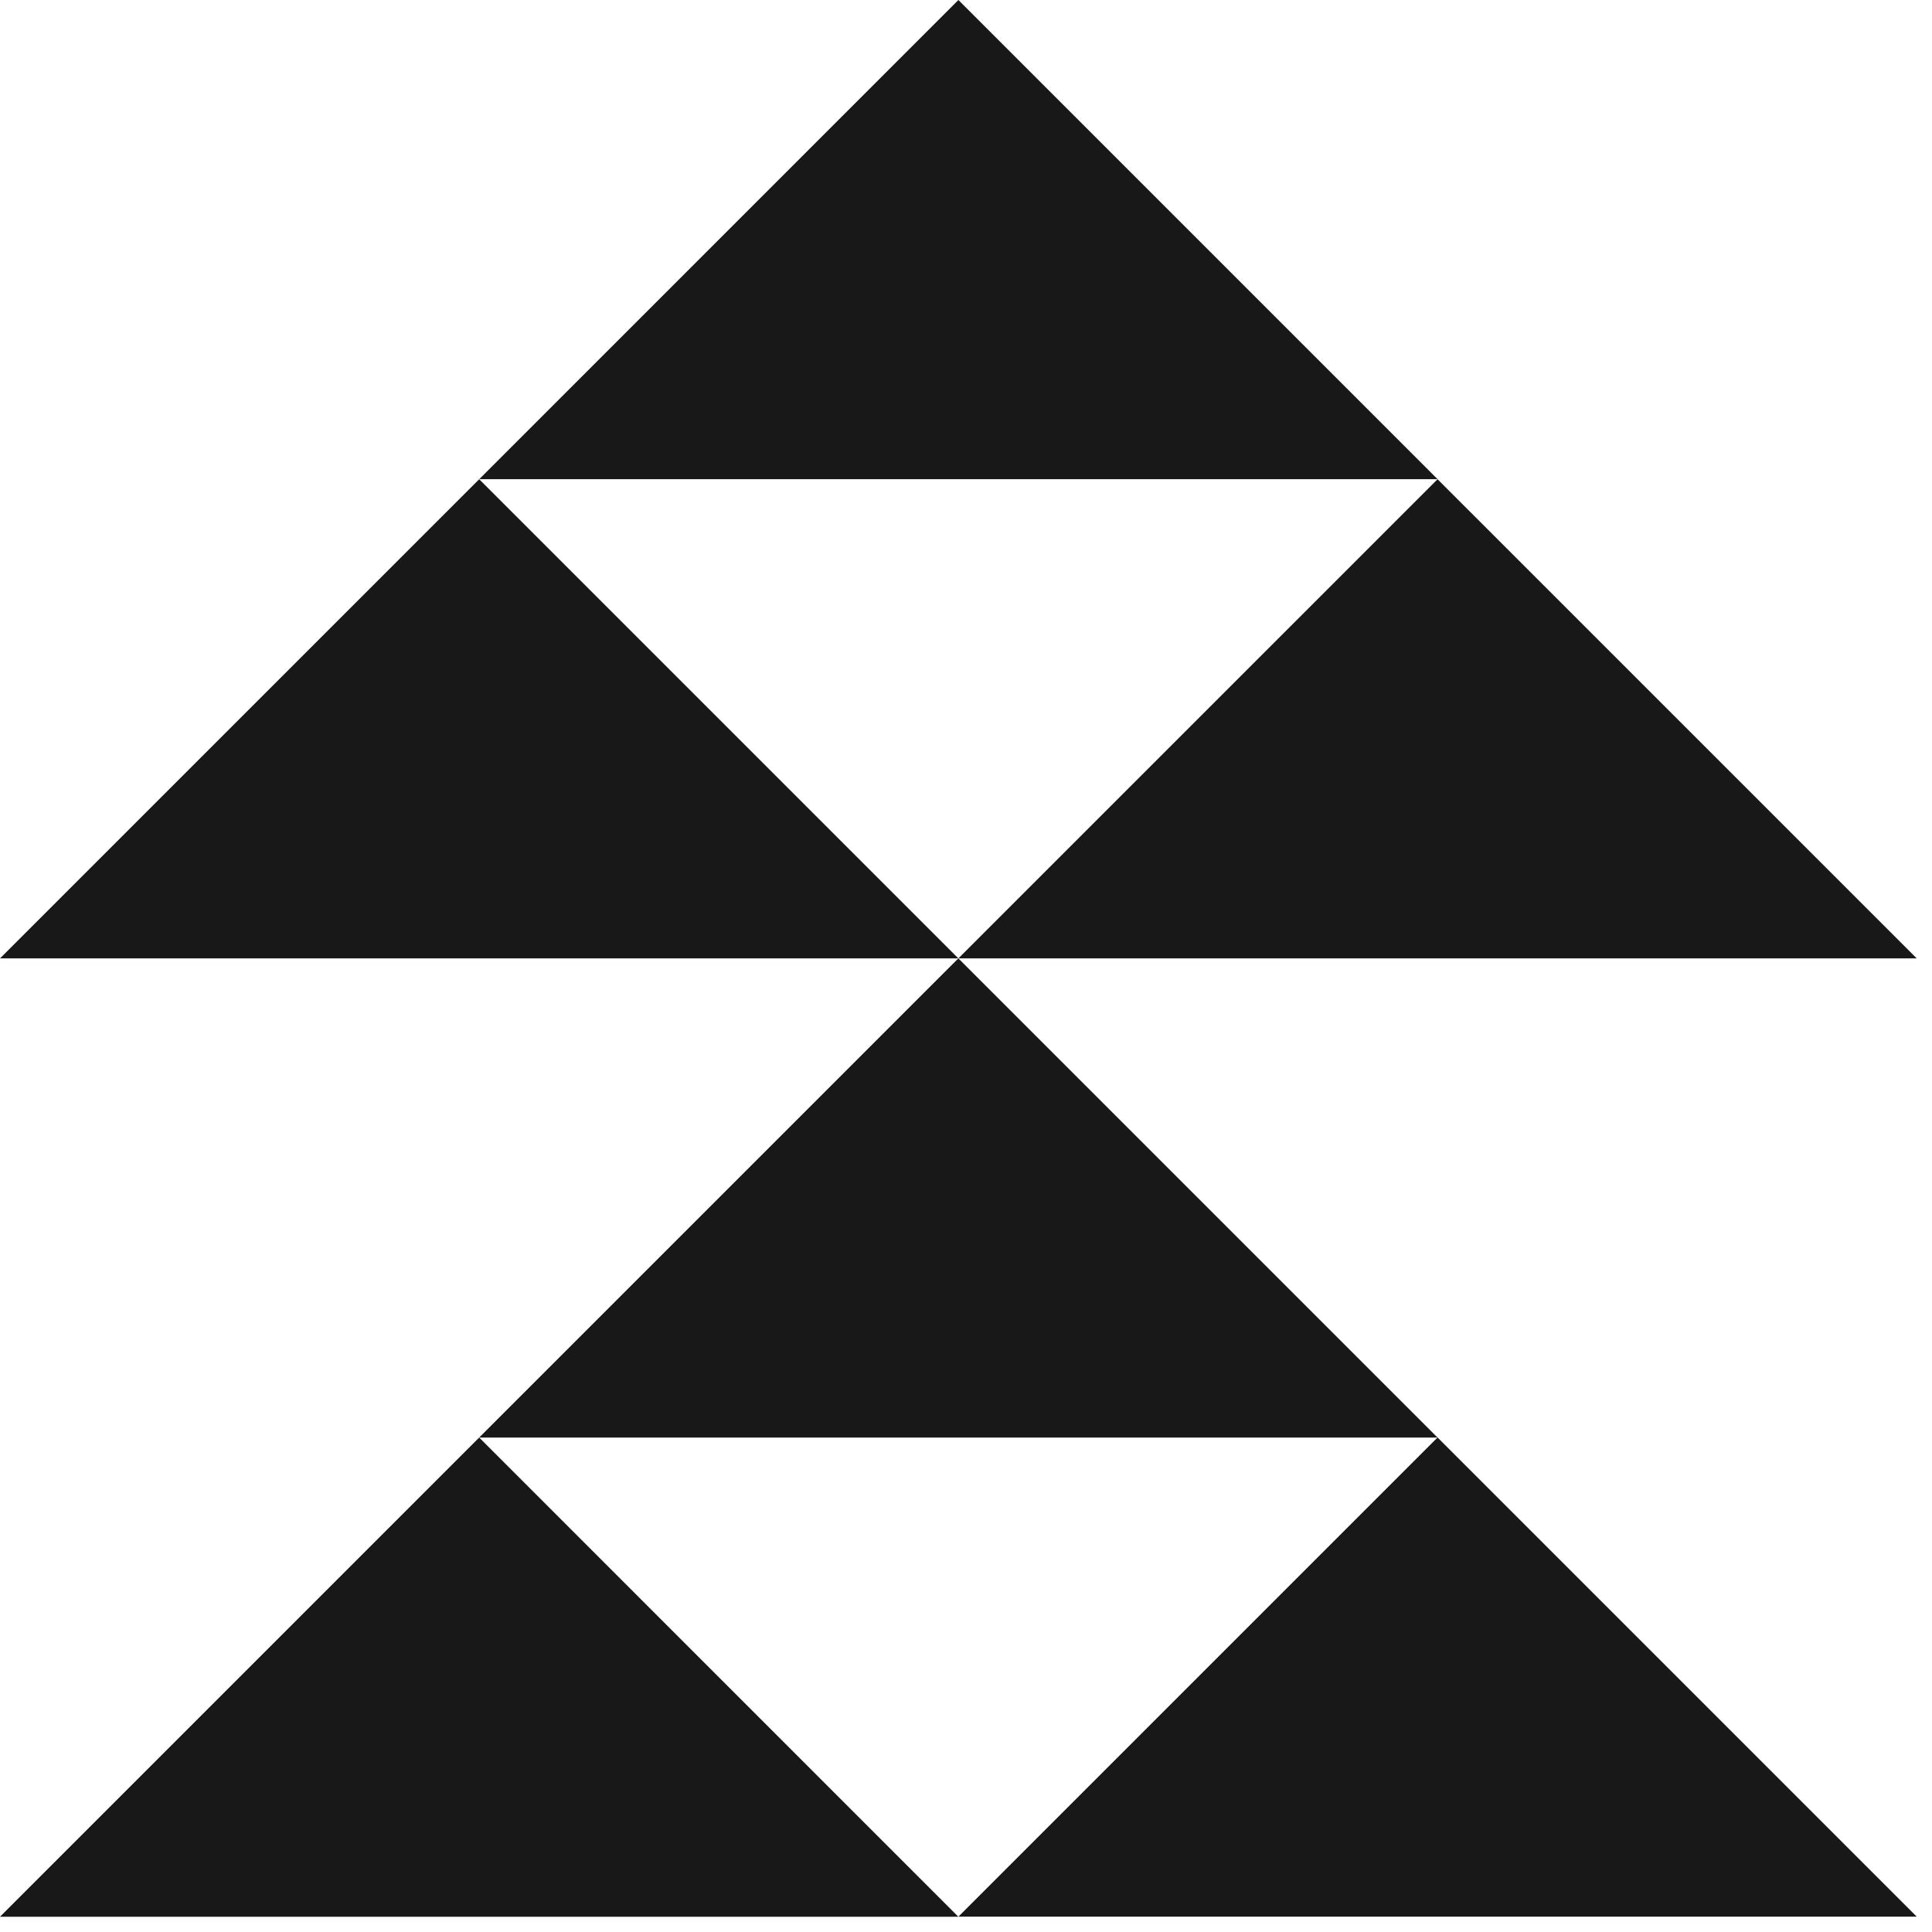
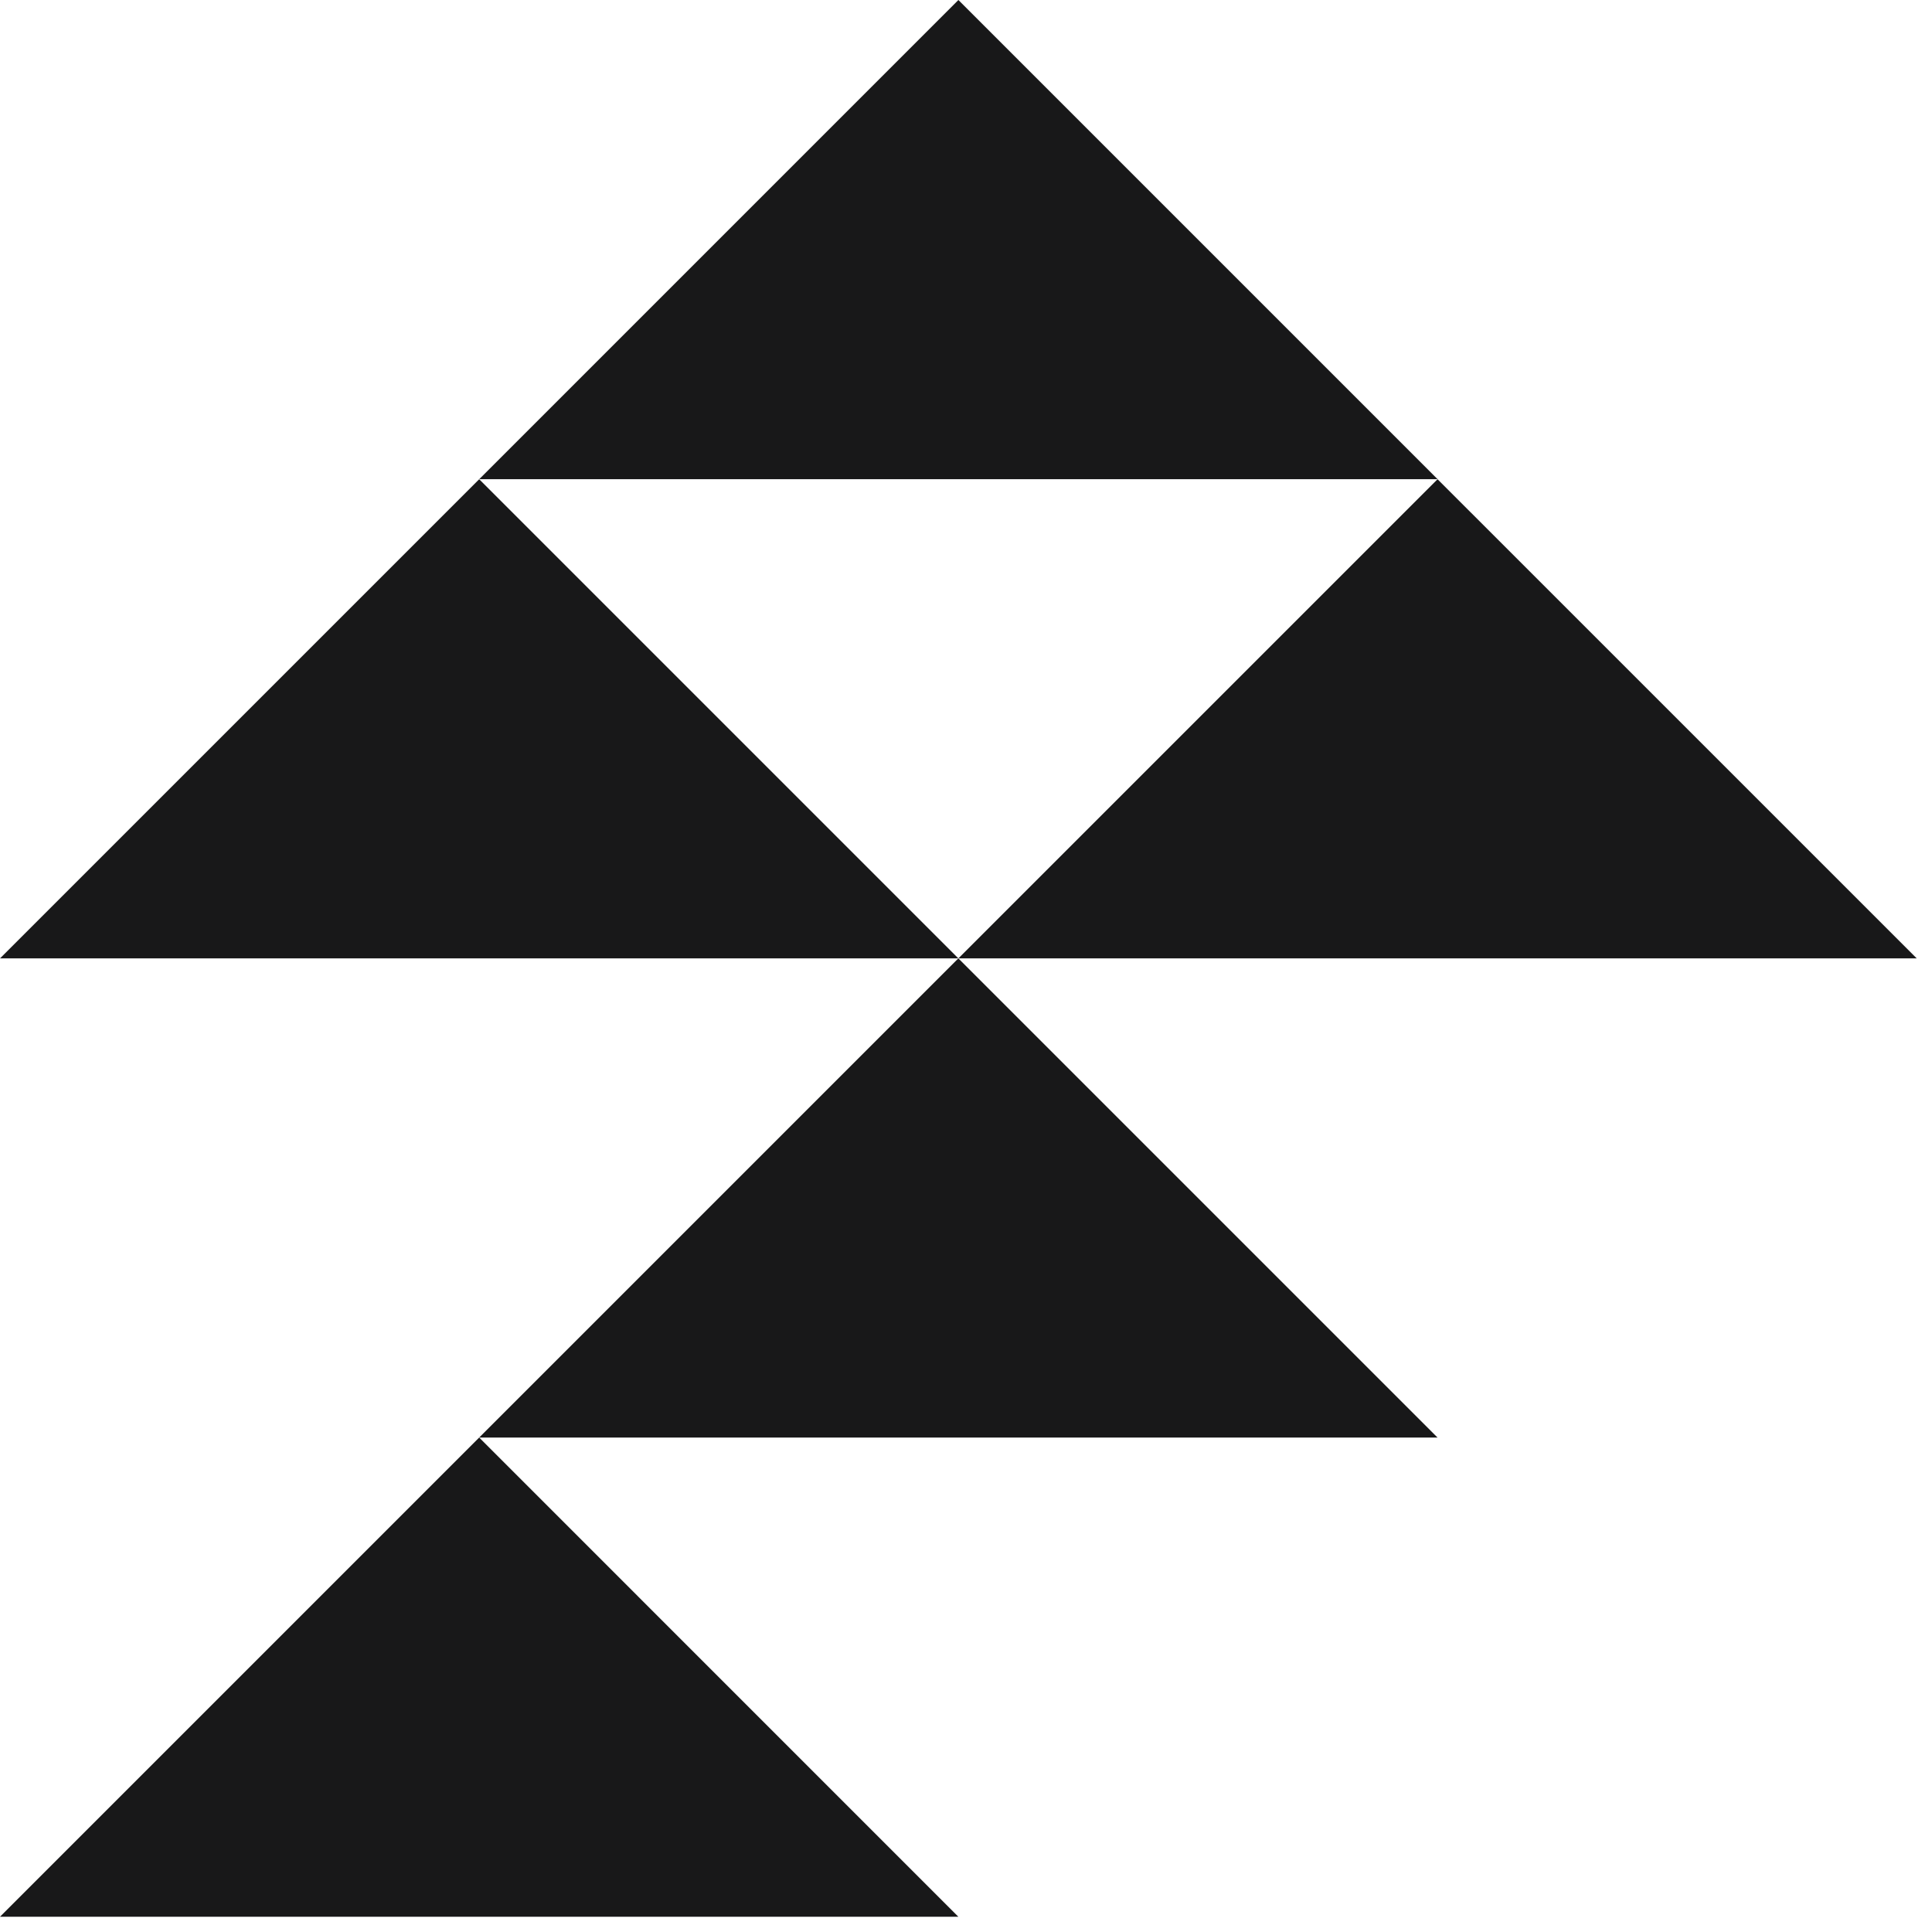
<svg xmlns="http://www.w3.org/2000/svg" width="80" height="80" viewBox="0 0 80 80" fill="none">
  <path d="M59.525 59.526L39.683 39.684L0 79.368H39.683L19.842 59.526H59.525Z" fill="#181819" />
-   <path d="M39.684 79.365H79.368L59.526 59.523L39.684 79.365Z" fill="#181819" />
  <path d="M59.526 19.844L39.684 39.685H79.368L59.526 19.844Z" fill="#181819" />
  <path d="M0 39.685H39.683L19.842 19.844L0 39.685Z" fill="#181819" />
  <path d="M39.685 0L19.844 19.842H59.527L39.685 0Z" fill="#181819" />
</svg>